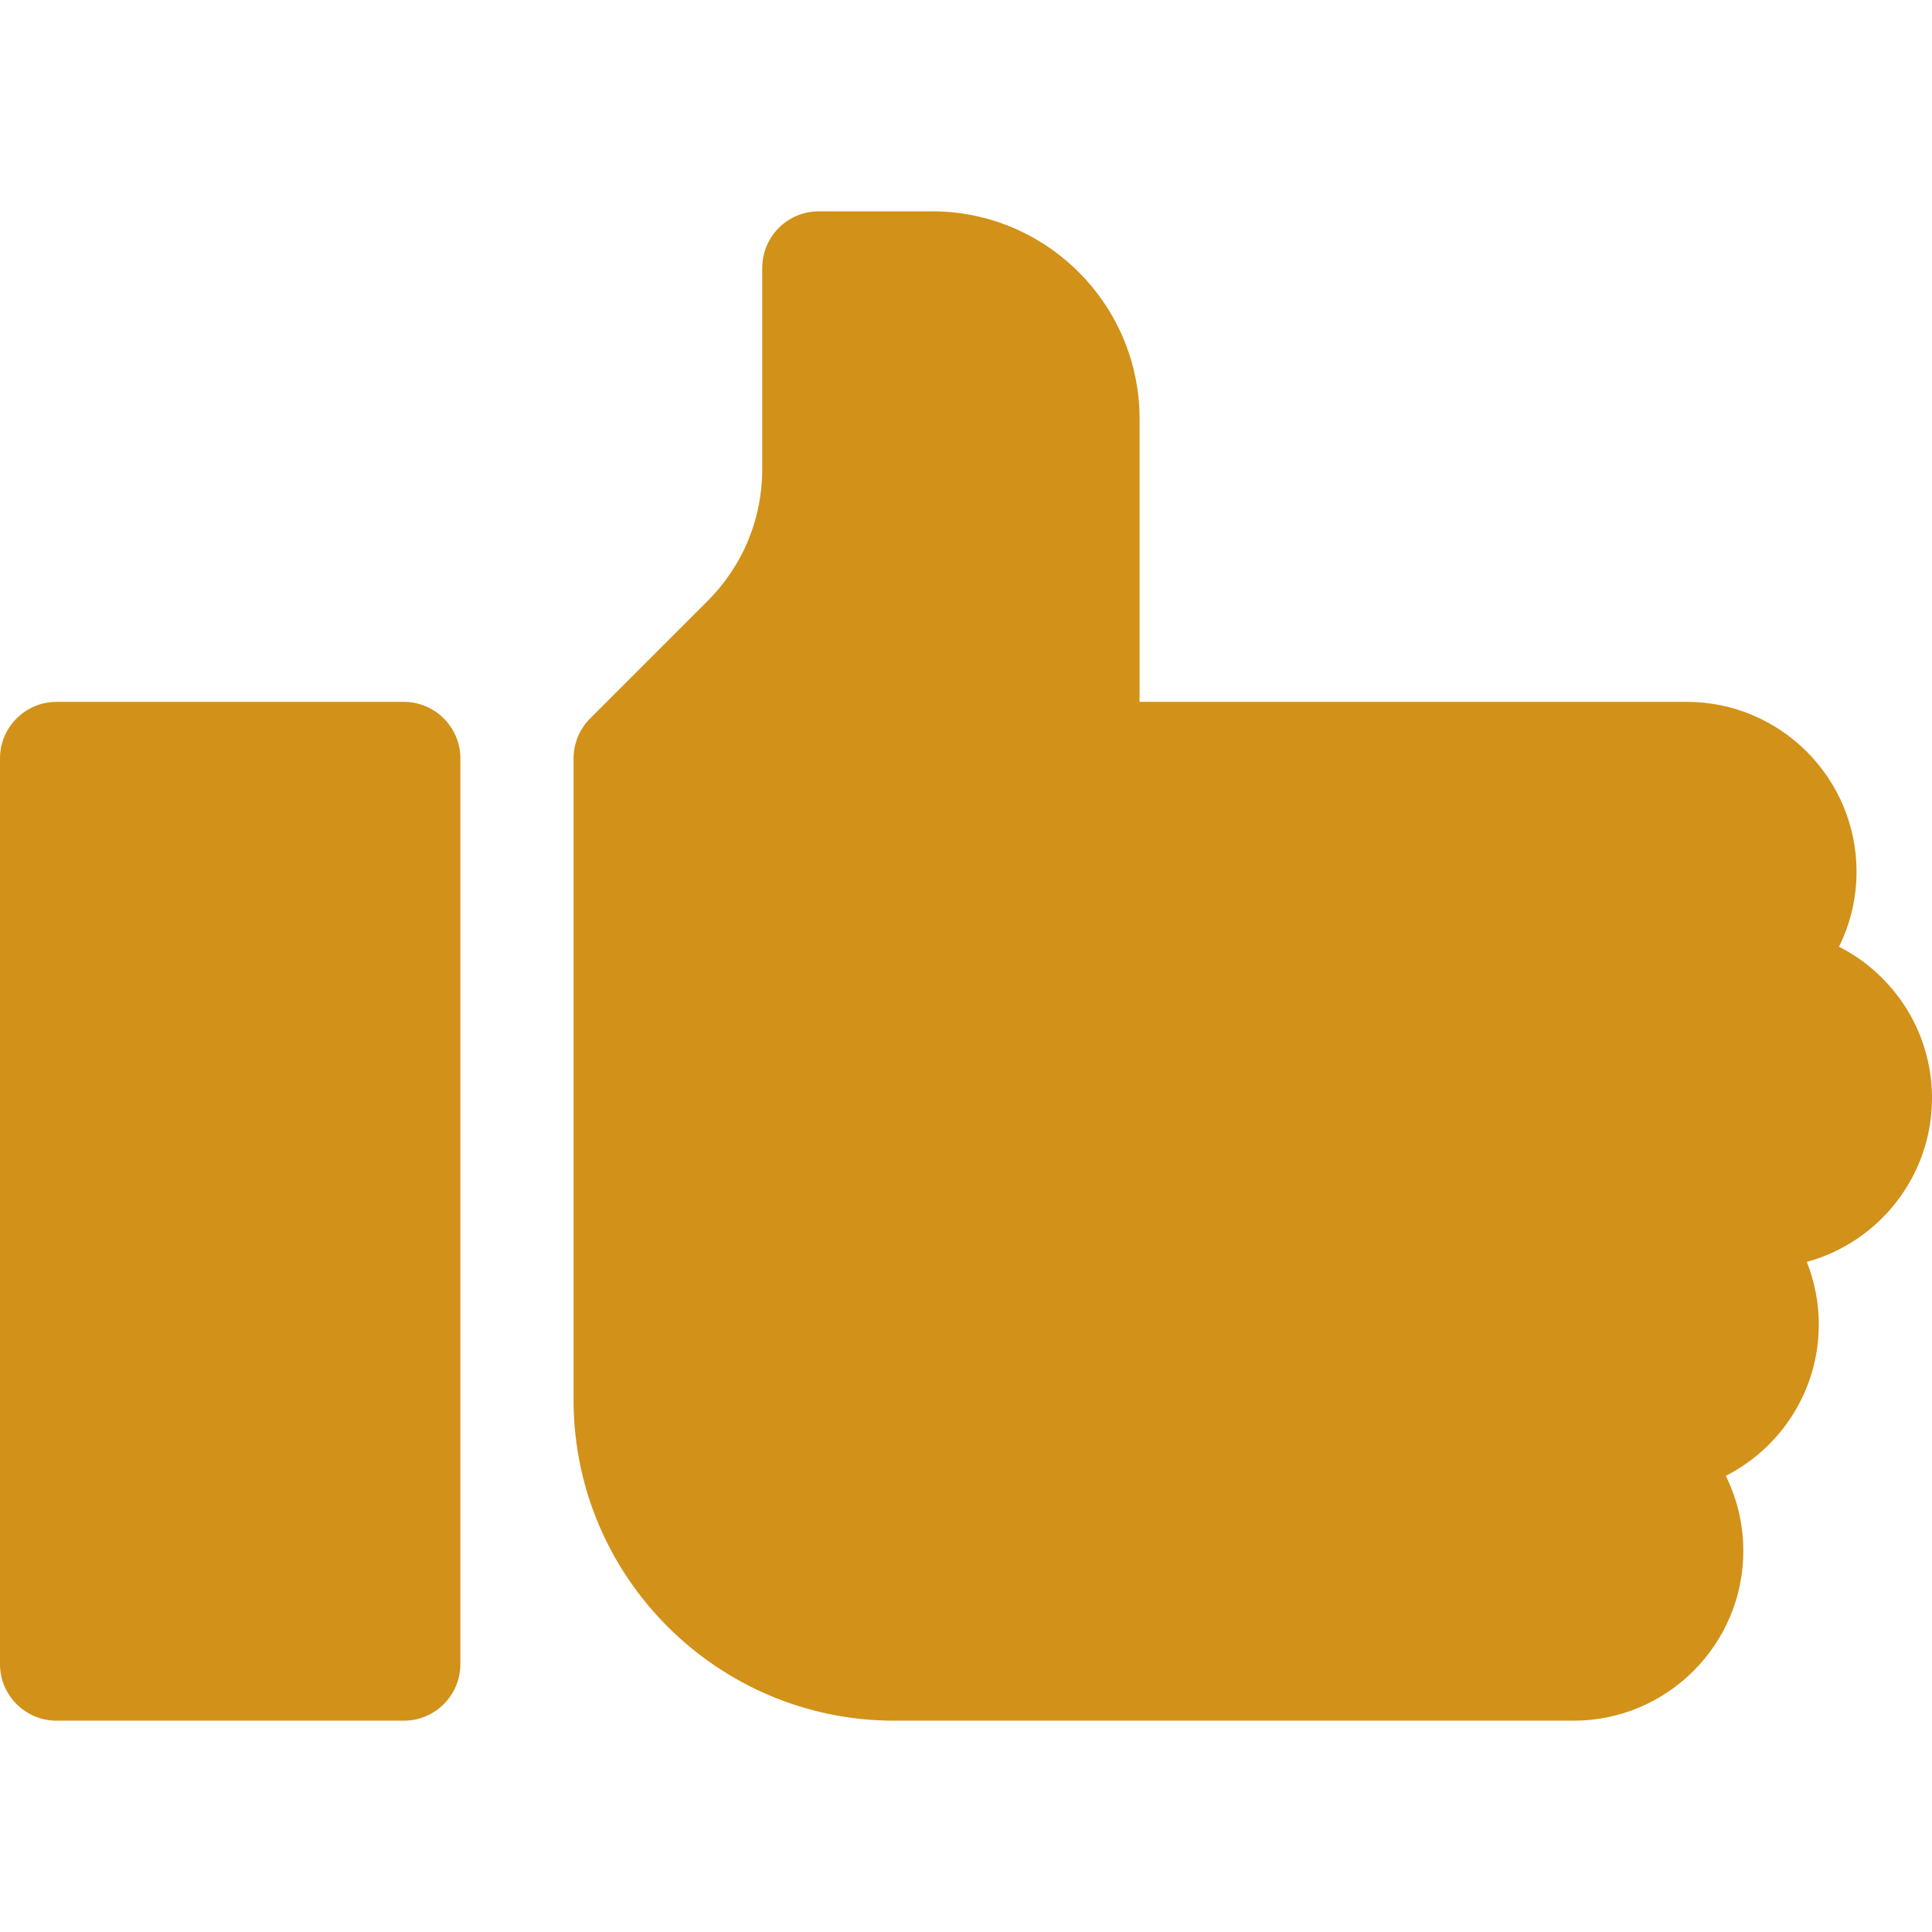
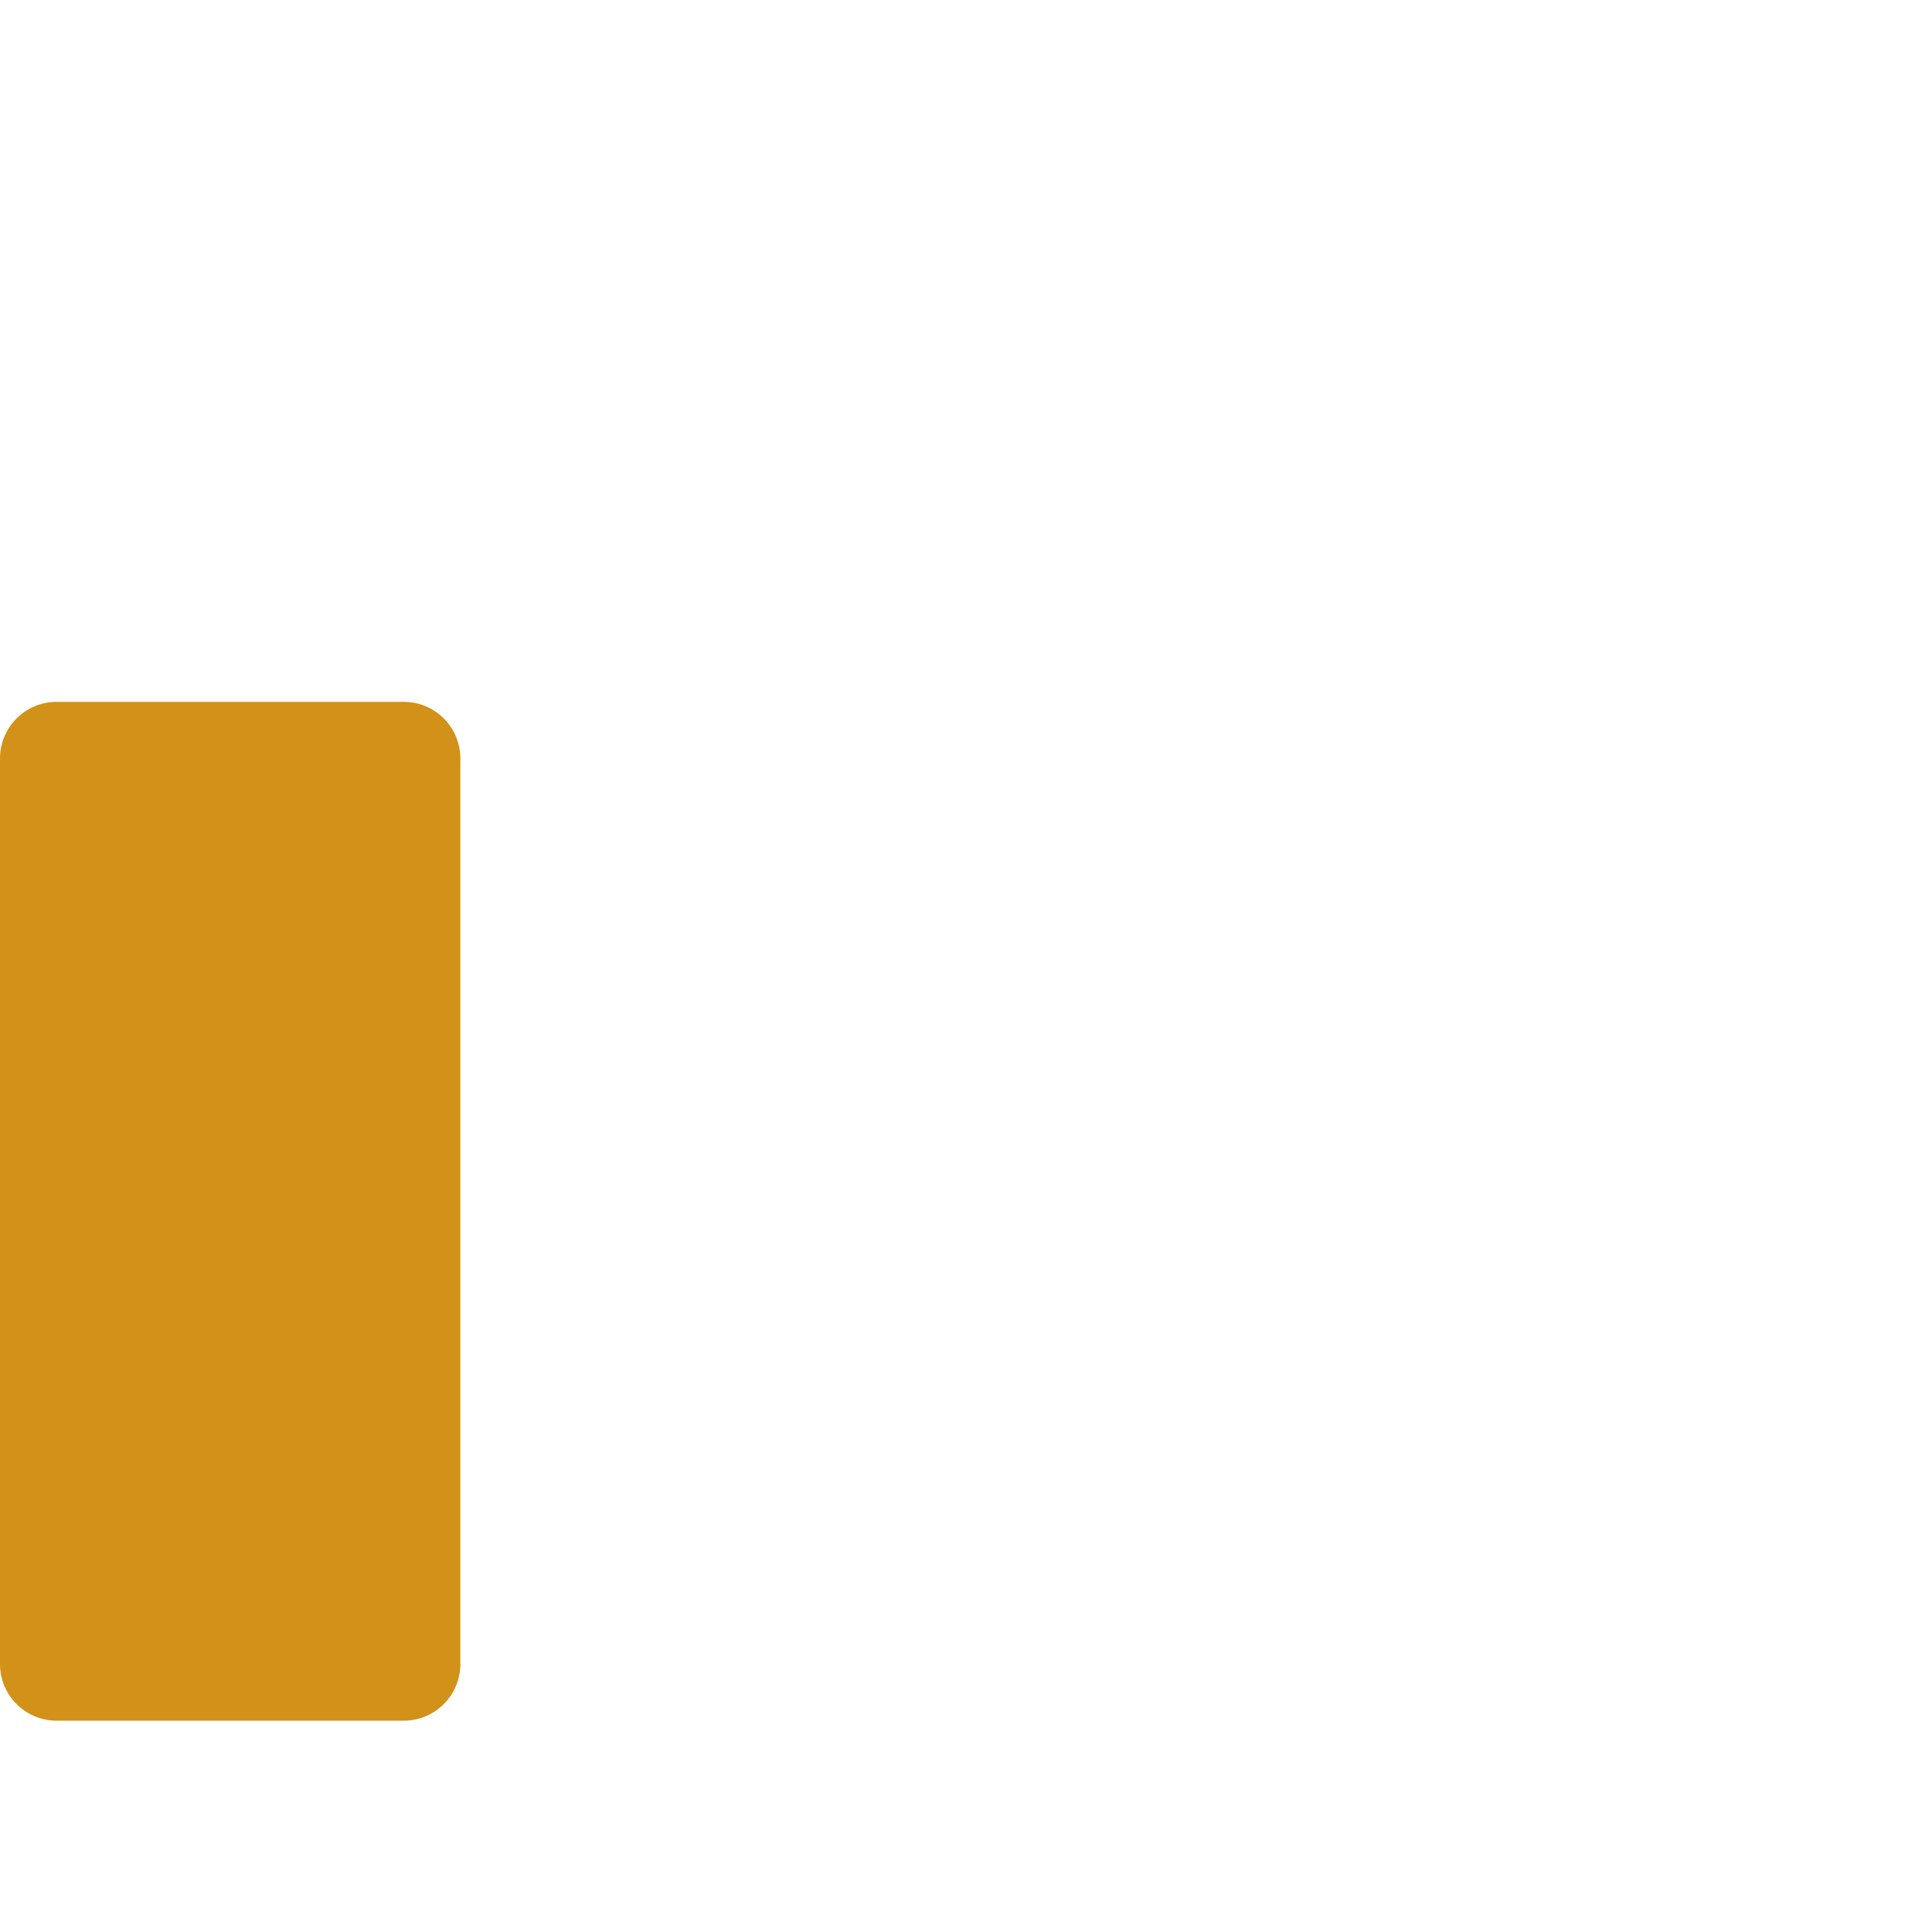
<svg xmlns="http://www.w3.org/2000/svg" fill="#d29118" height="512pt" viewBox="0 -56 512 512" width="512pt">
  <path d="m107 130h-92c-8.285 0-15 6.715-15 15v240c0 8.285 6.715 15 15 15h92c8.285 0 15-6.715 15-15v-240c0-8.285-6.715-15-15-15zm0 0" />
-   <path d="m512 235c0-17.488-10.035-32.672-24.645-40.113 2.969-6 4.645-12.75 4.645-19.887 0-24.812-20.188-45-45-45h-145v-75c0-30.328-24.672-55-55-55h-30c-8.285 0-15 6.715-15 15v53.324c0 13.195-5.137 25.602-14.469 34.93l-31.137 31.141c-2.816 2.812-4.395 6.629-4.395 10.605v170c0 46.867 38.133 85 85 85h180c24.812 0 45-20.188 45-45 0-7.137-1.676-13.887-4.645-19.887 14.609-7.441 24.645-22.625 24.645-40.113 0-5.855-1.137-11.449-3.18-16.586 19.094-5.203 33.18-22.691 33.18-43.414zm0 0" />
</svg>